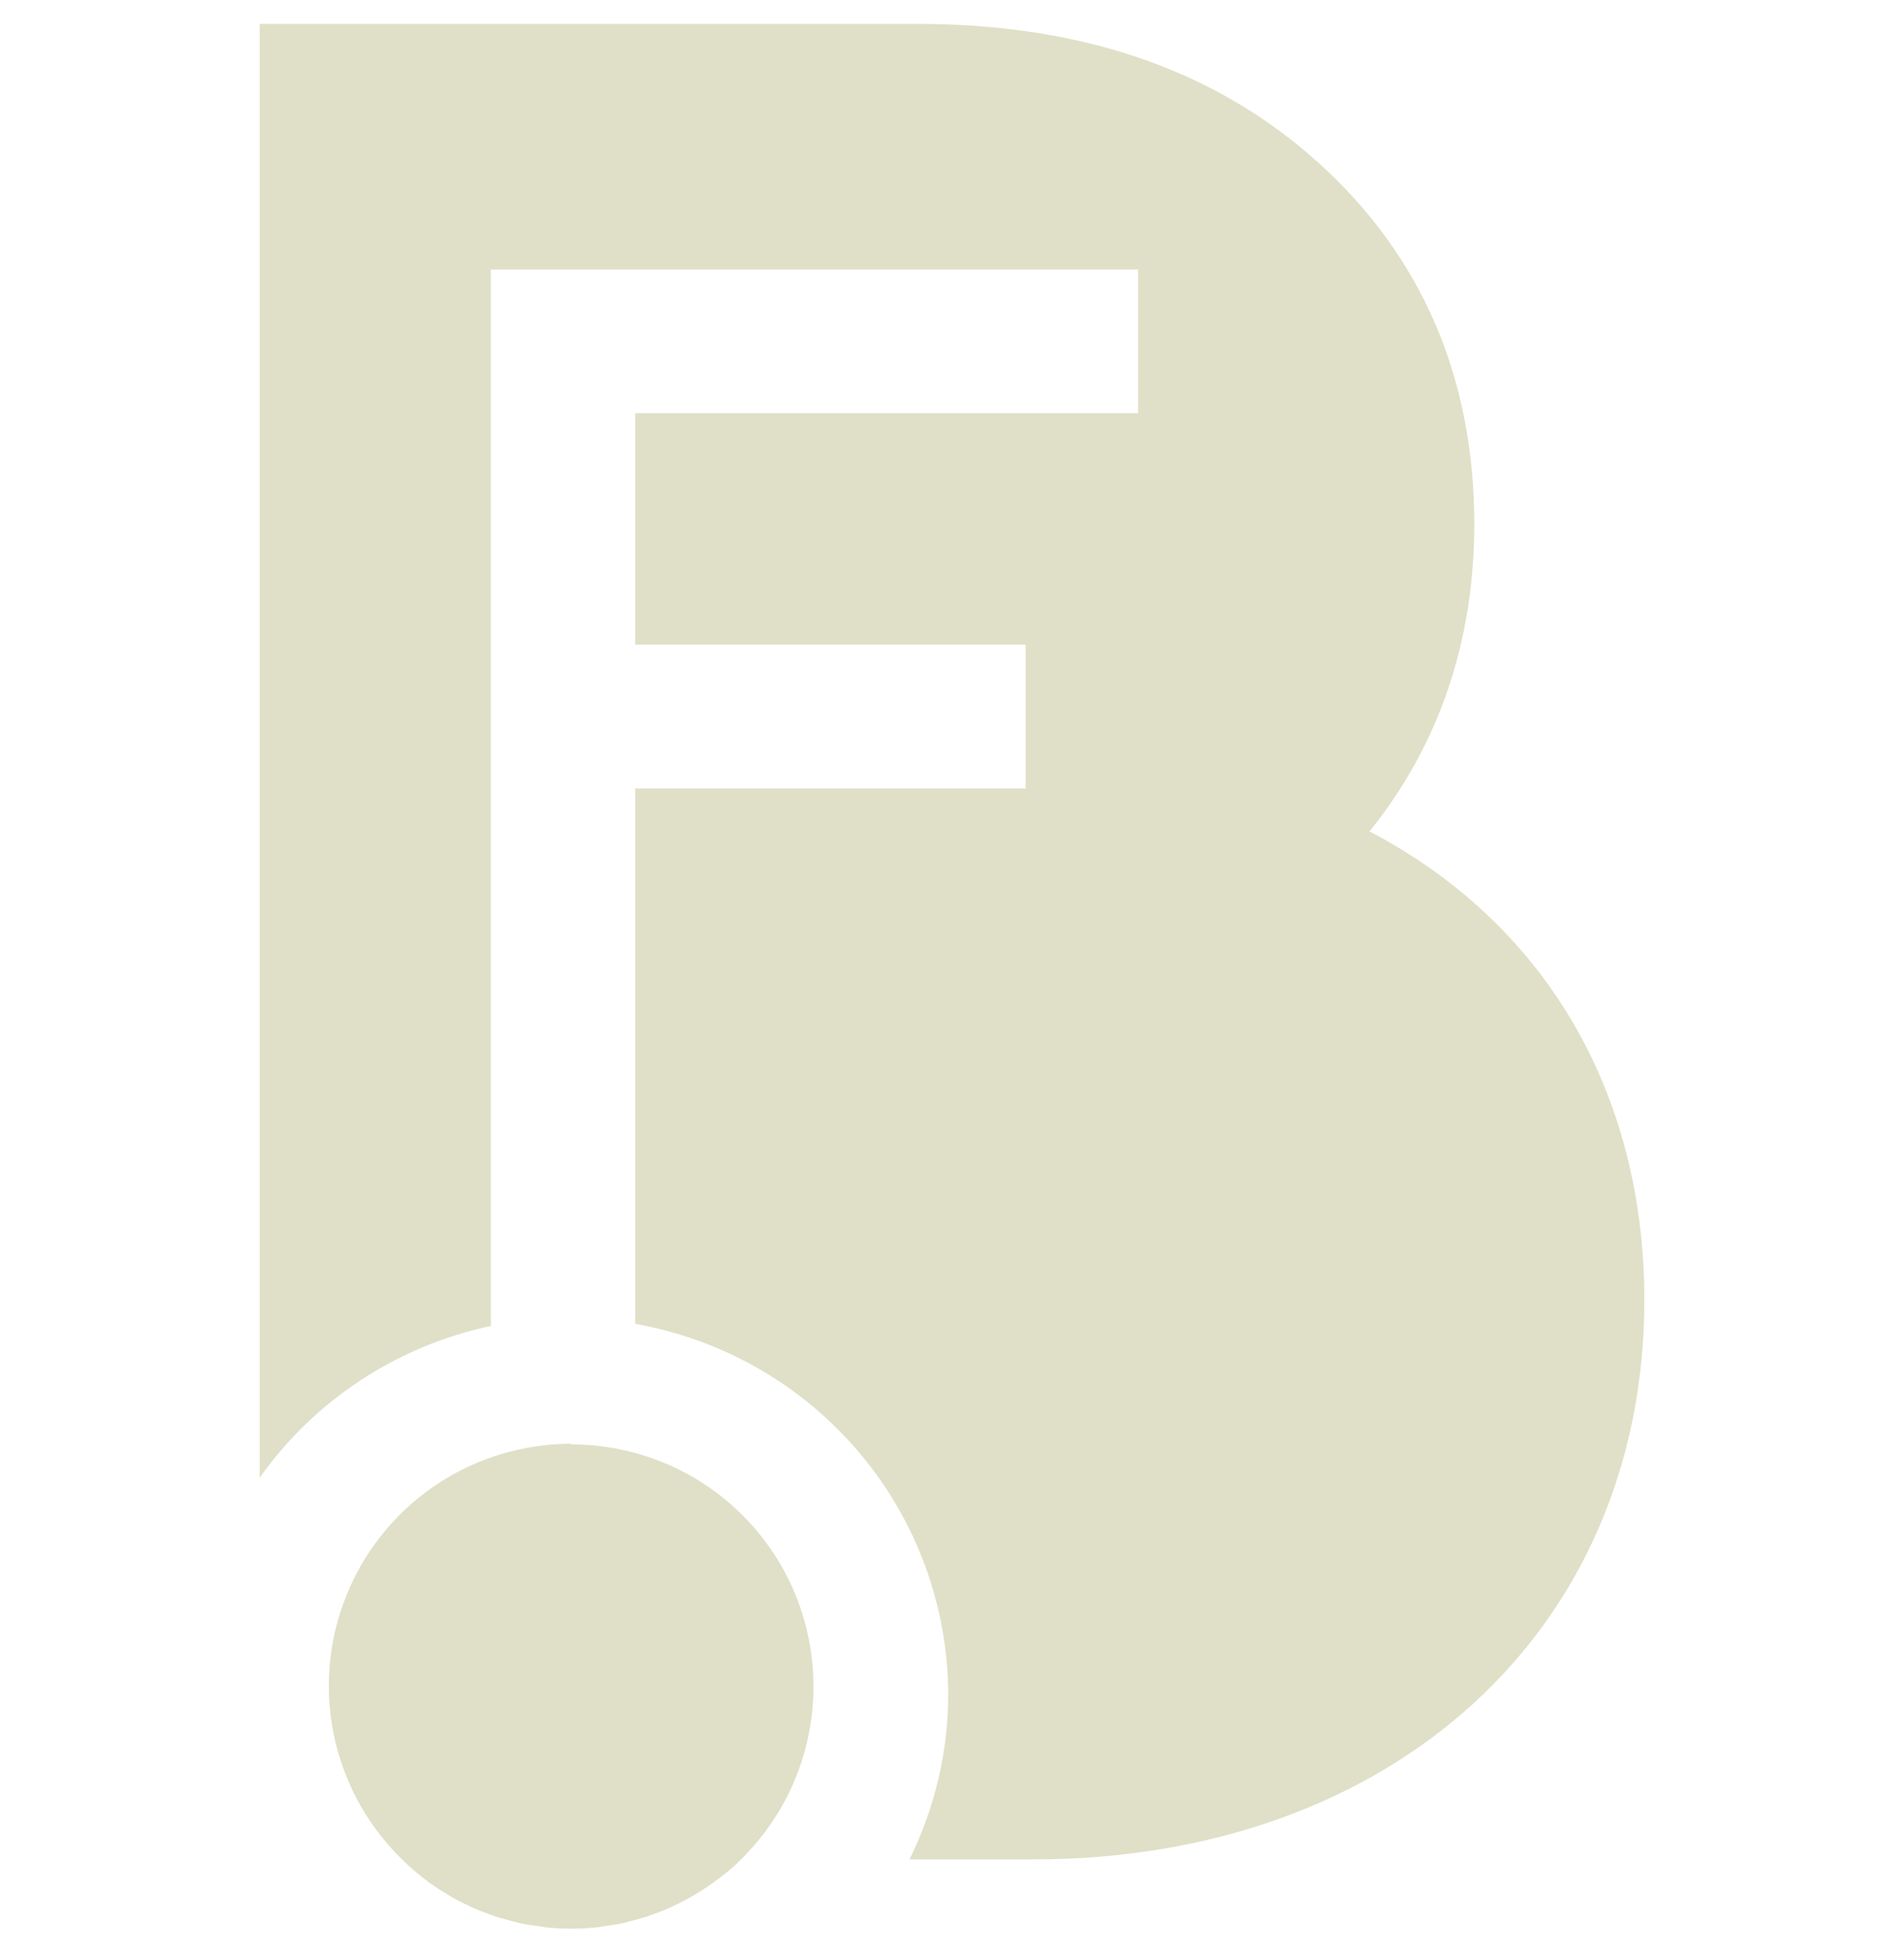
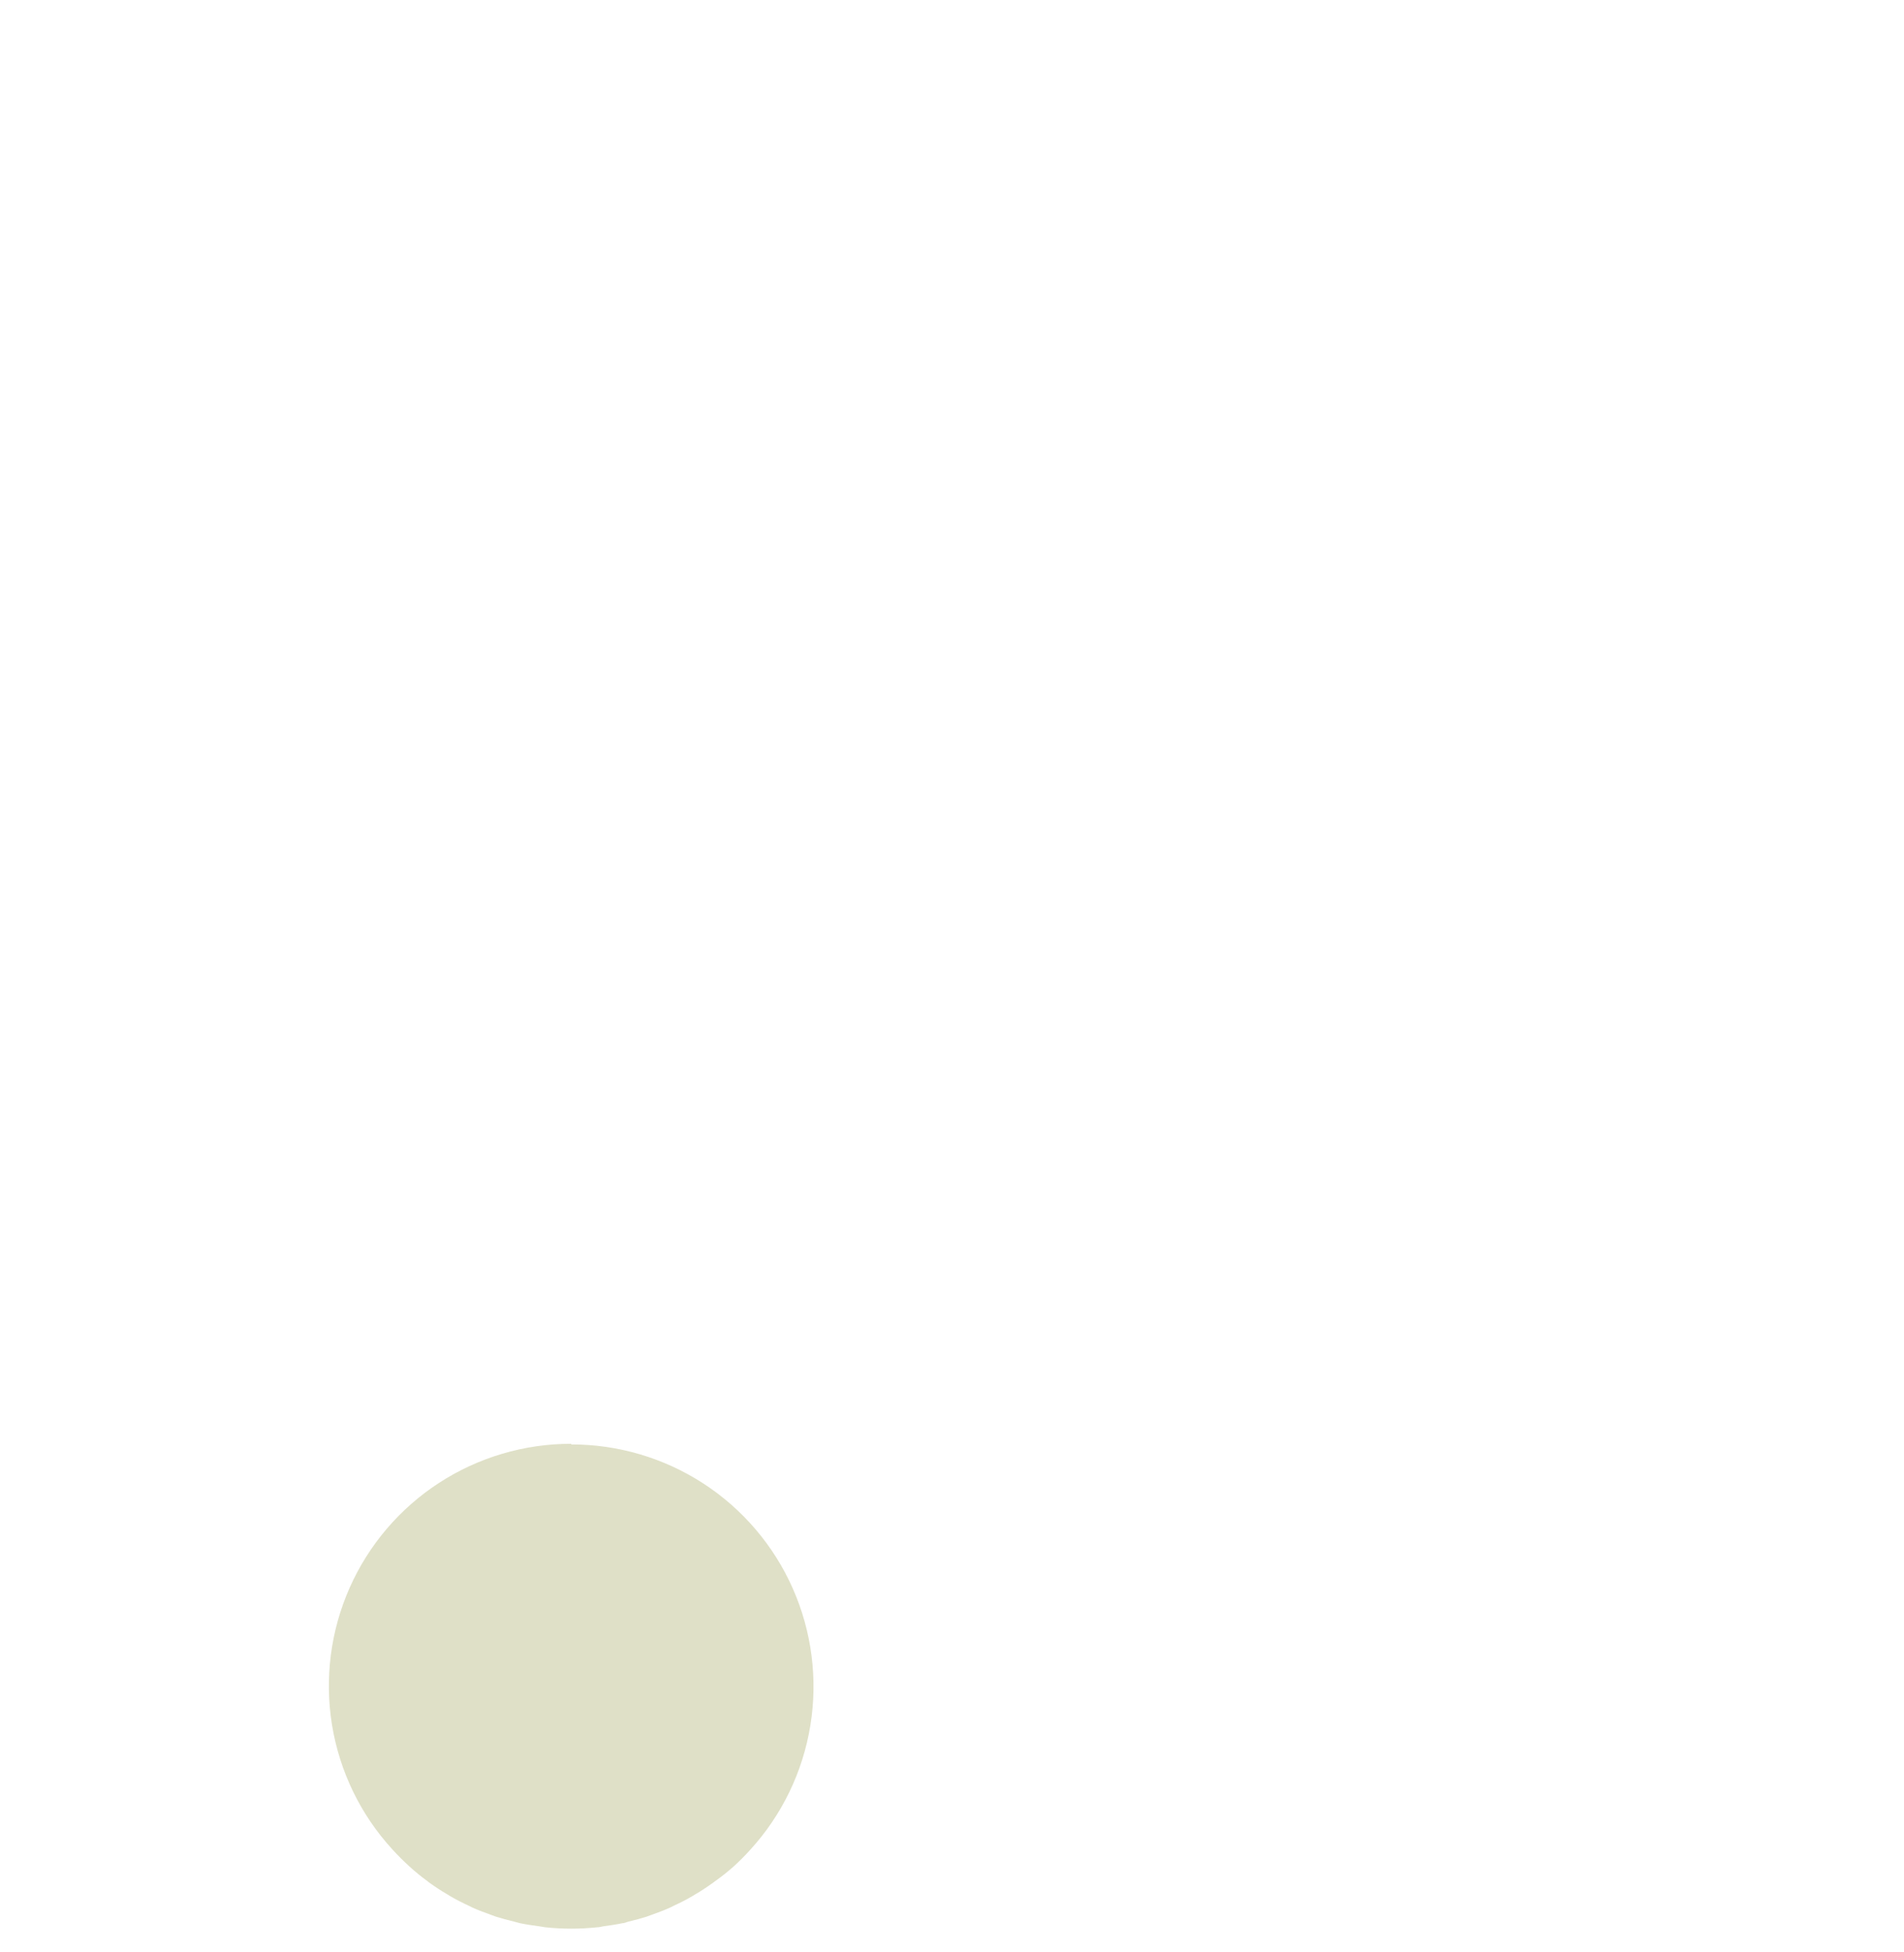
<svg xmlns="http://www.w3.org/2000/svg" width="40" height="41" viewBox="0 0 40 41" fill="none">
-   <path d="M28.771 17.46C30.219 15.67 30.972 13.48 30.972 11.01C30.972 7.94 29.875 5.39 27.711 3.429C25.547 1.468 22.729 0.502 19.268 0.502H5.455V31.033C6.612 29.399 8.348 28.261 10.313 27.845V5.661H23.909V8.676H13.345V13.538H21.547V16.557H13.345V27.801C15.186 28.127 16.852 29.085 18.054 30.508C19.256 31.932 19.916 33.73 19.92 35.588C19.918 36.788 19.64 37.971 19.107 39.047H21.706C29.266 39.047 34.545 34.217 34.545 27.296C34.542 22.902 32.425 19.368 28.771 17.46Z" fill="#DFE0C7" />
  <path d="M12.003 30.32C11.016 30.318 10.05 30.604 9.223 31.141C8.395 31.679 7.742 32.446 7.343 33.349C6.944 34.251 6.817 35.25 6.975 36.224C7.134 37.198 7.573 38.105 8.239 38.833C8.355 38.96 8.477 39.082 8.602 39.196C8.726 39.309 8.855 39.414 8.99 39.512L9.01 39.529C9.139 39.621 9.272 39.71 9.408 39.788L9.455 39.817C9.582 39.892 9.715 39.959 9.849 40.021L9.925 40.059C10.051 40.115 10.18 40.164 10.31 40.21L10.419 40.25C10.543 40.289 10.67 40.322 10.797 40.353C10.842 40.364 10.886 40.379 10.93 40.388C11.059 40.415 11.189 40.433 11.32 40.451L11.456 40.473C11.637 40.492 11.819 40.502 12.001 40.502C12.183 40.502 12.365 40.492 12.546 40.473C12.593 40.473 12.638 40.458 12.684 40.451C12.814 40.433 12.945 40.415 13.072 40.388C13.117 40.388 13.161 40.364 13.207 40.353C13.334 40.322 13.461 40.289 13.584 40.25L13.693 40.21C13.824 40.164 13.953 40.115 14.078 40.059L14.154 40.021C14.289 39.959 14.421 39.892 14.548 39.817L14.595 39.788C14.732 39.709 14.864 39.621 14.991 39.529L15.013 39.512C15.147 39.418 15.275 39.317 15.398 39.209C15.525 39.095 15.647 38.973 15.761 38.846C16.427 38.117 16.866 37.21 17.024 36.236C17.183 35.262 17.055 34.263 16.656 33.36C16.257 32.458 15.604 31.691 14.776 31.153C13.948 30.616 12.982 30.331 11.995 30.333L12.003 30.32Z" fill="#DFE0C7" />
</svg>